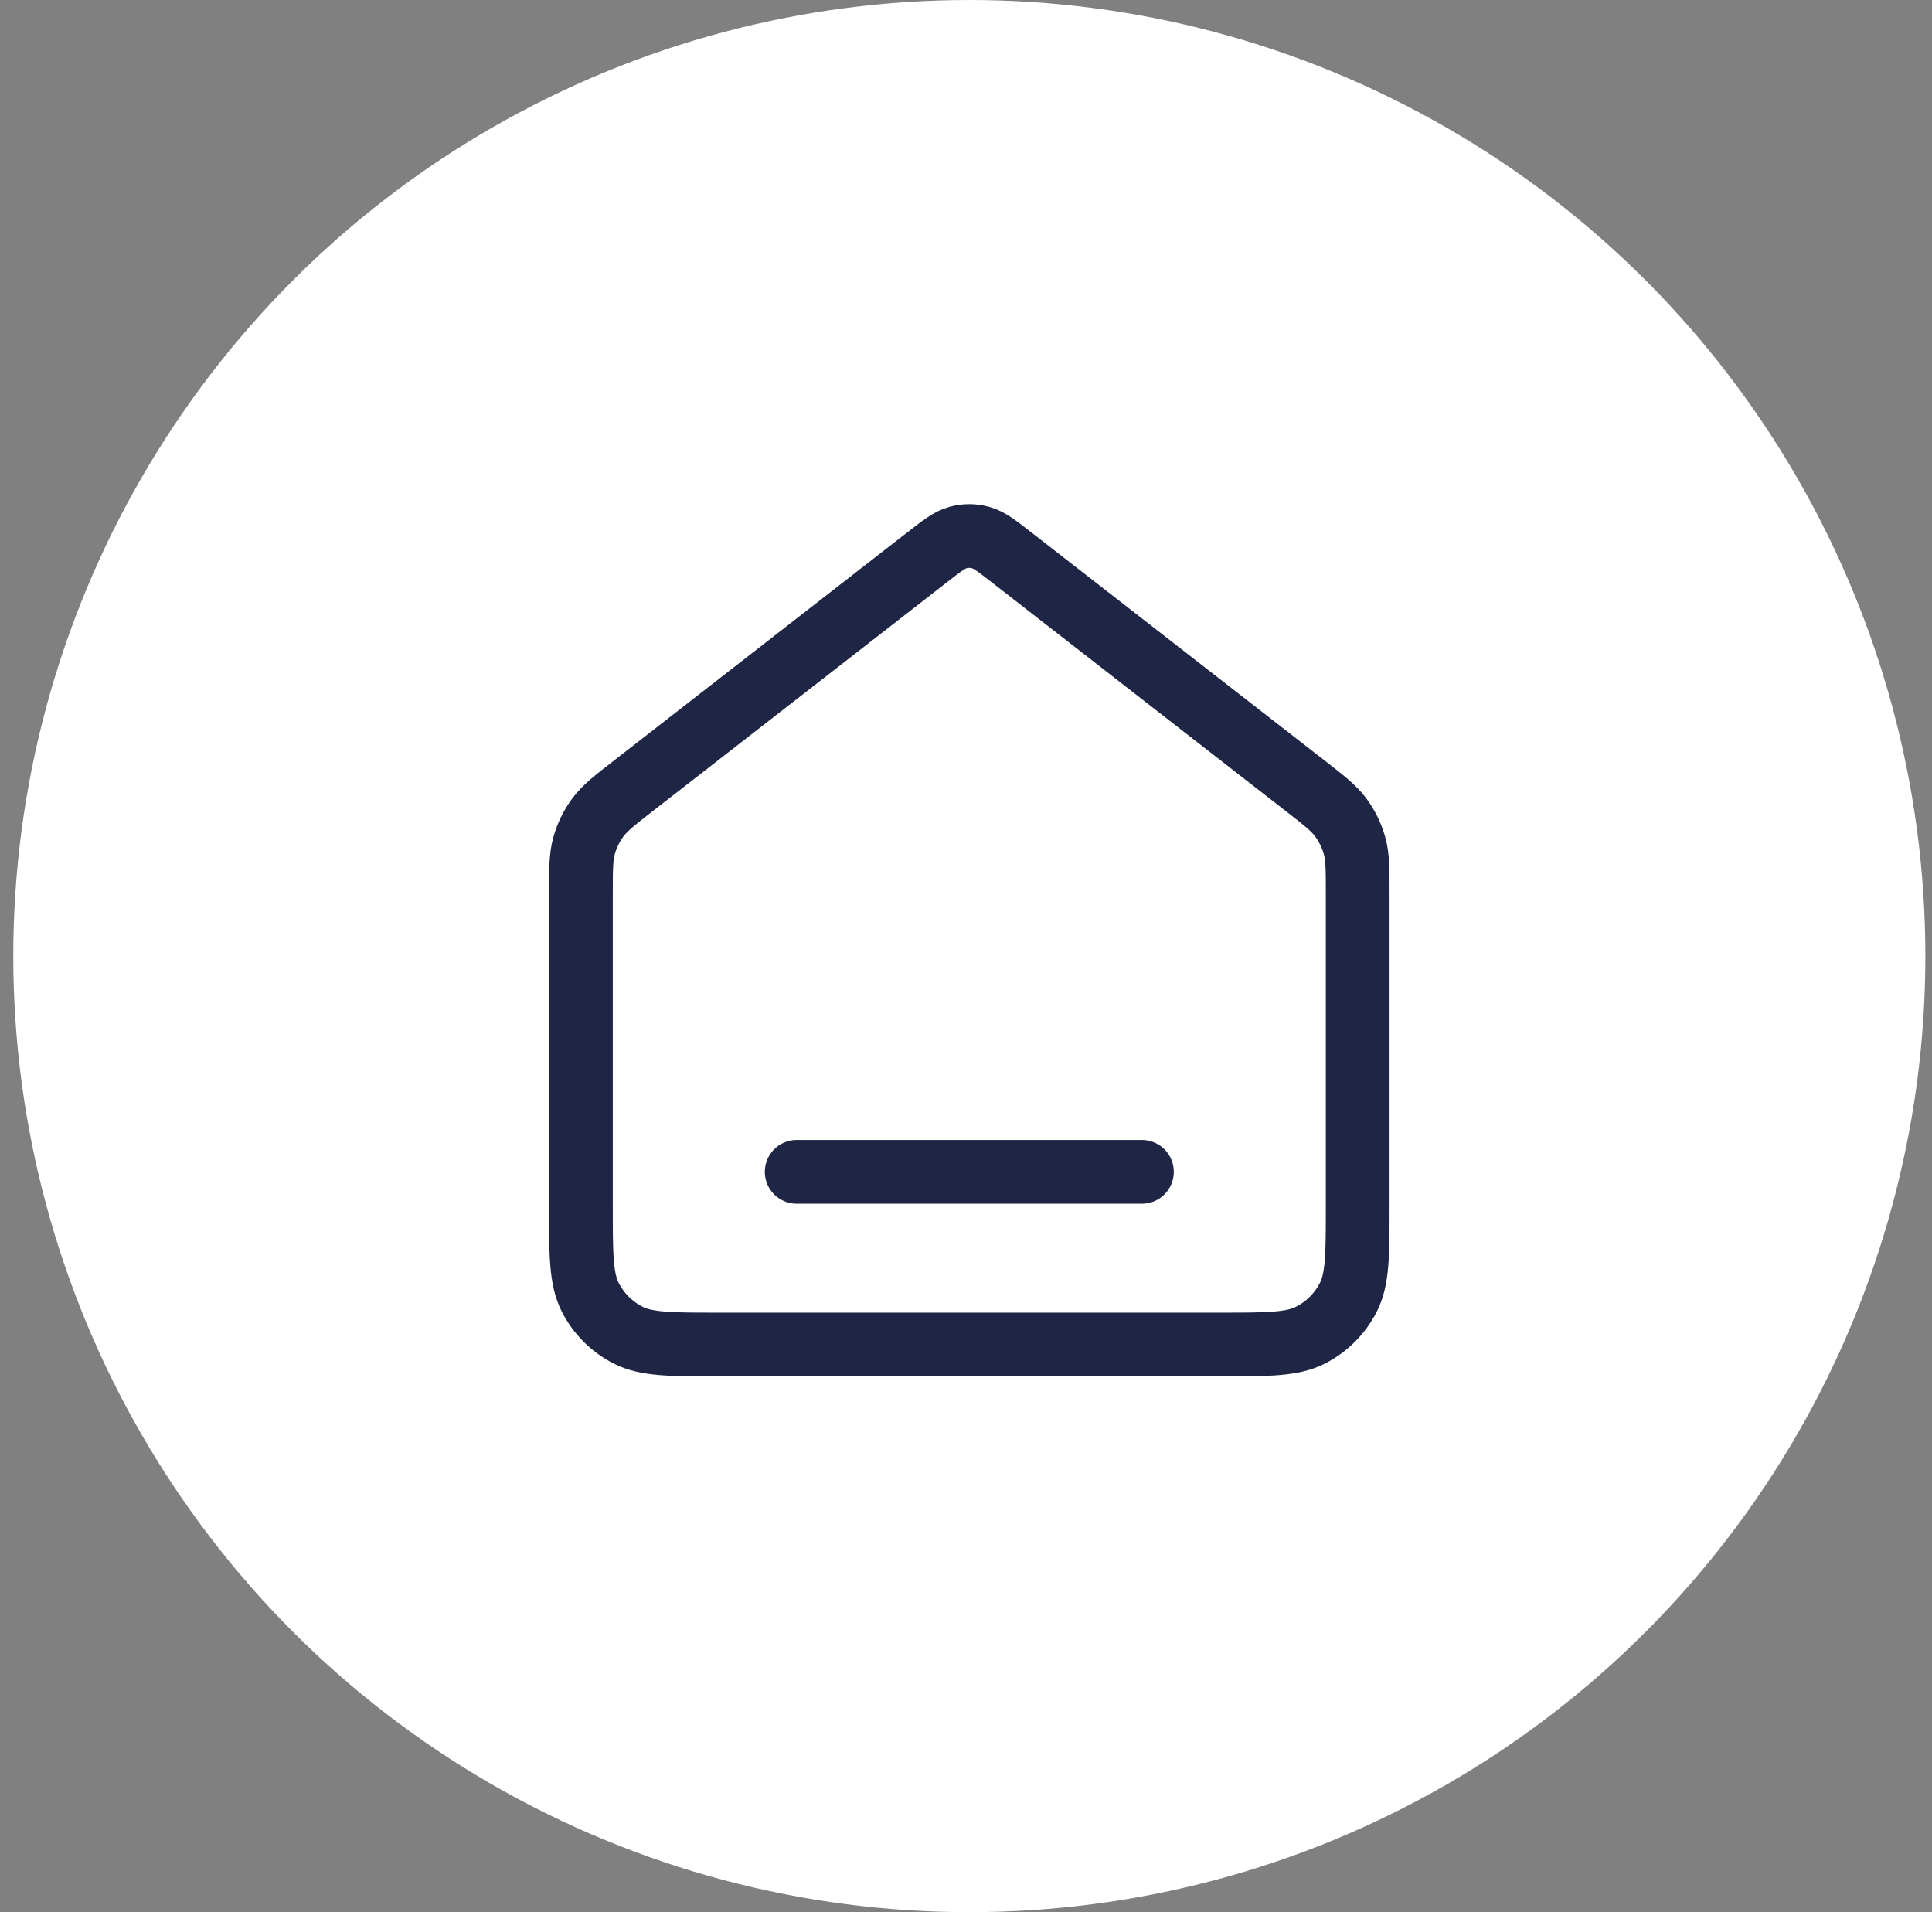
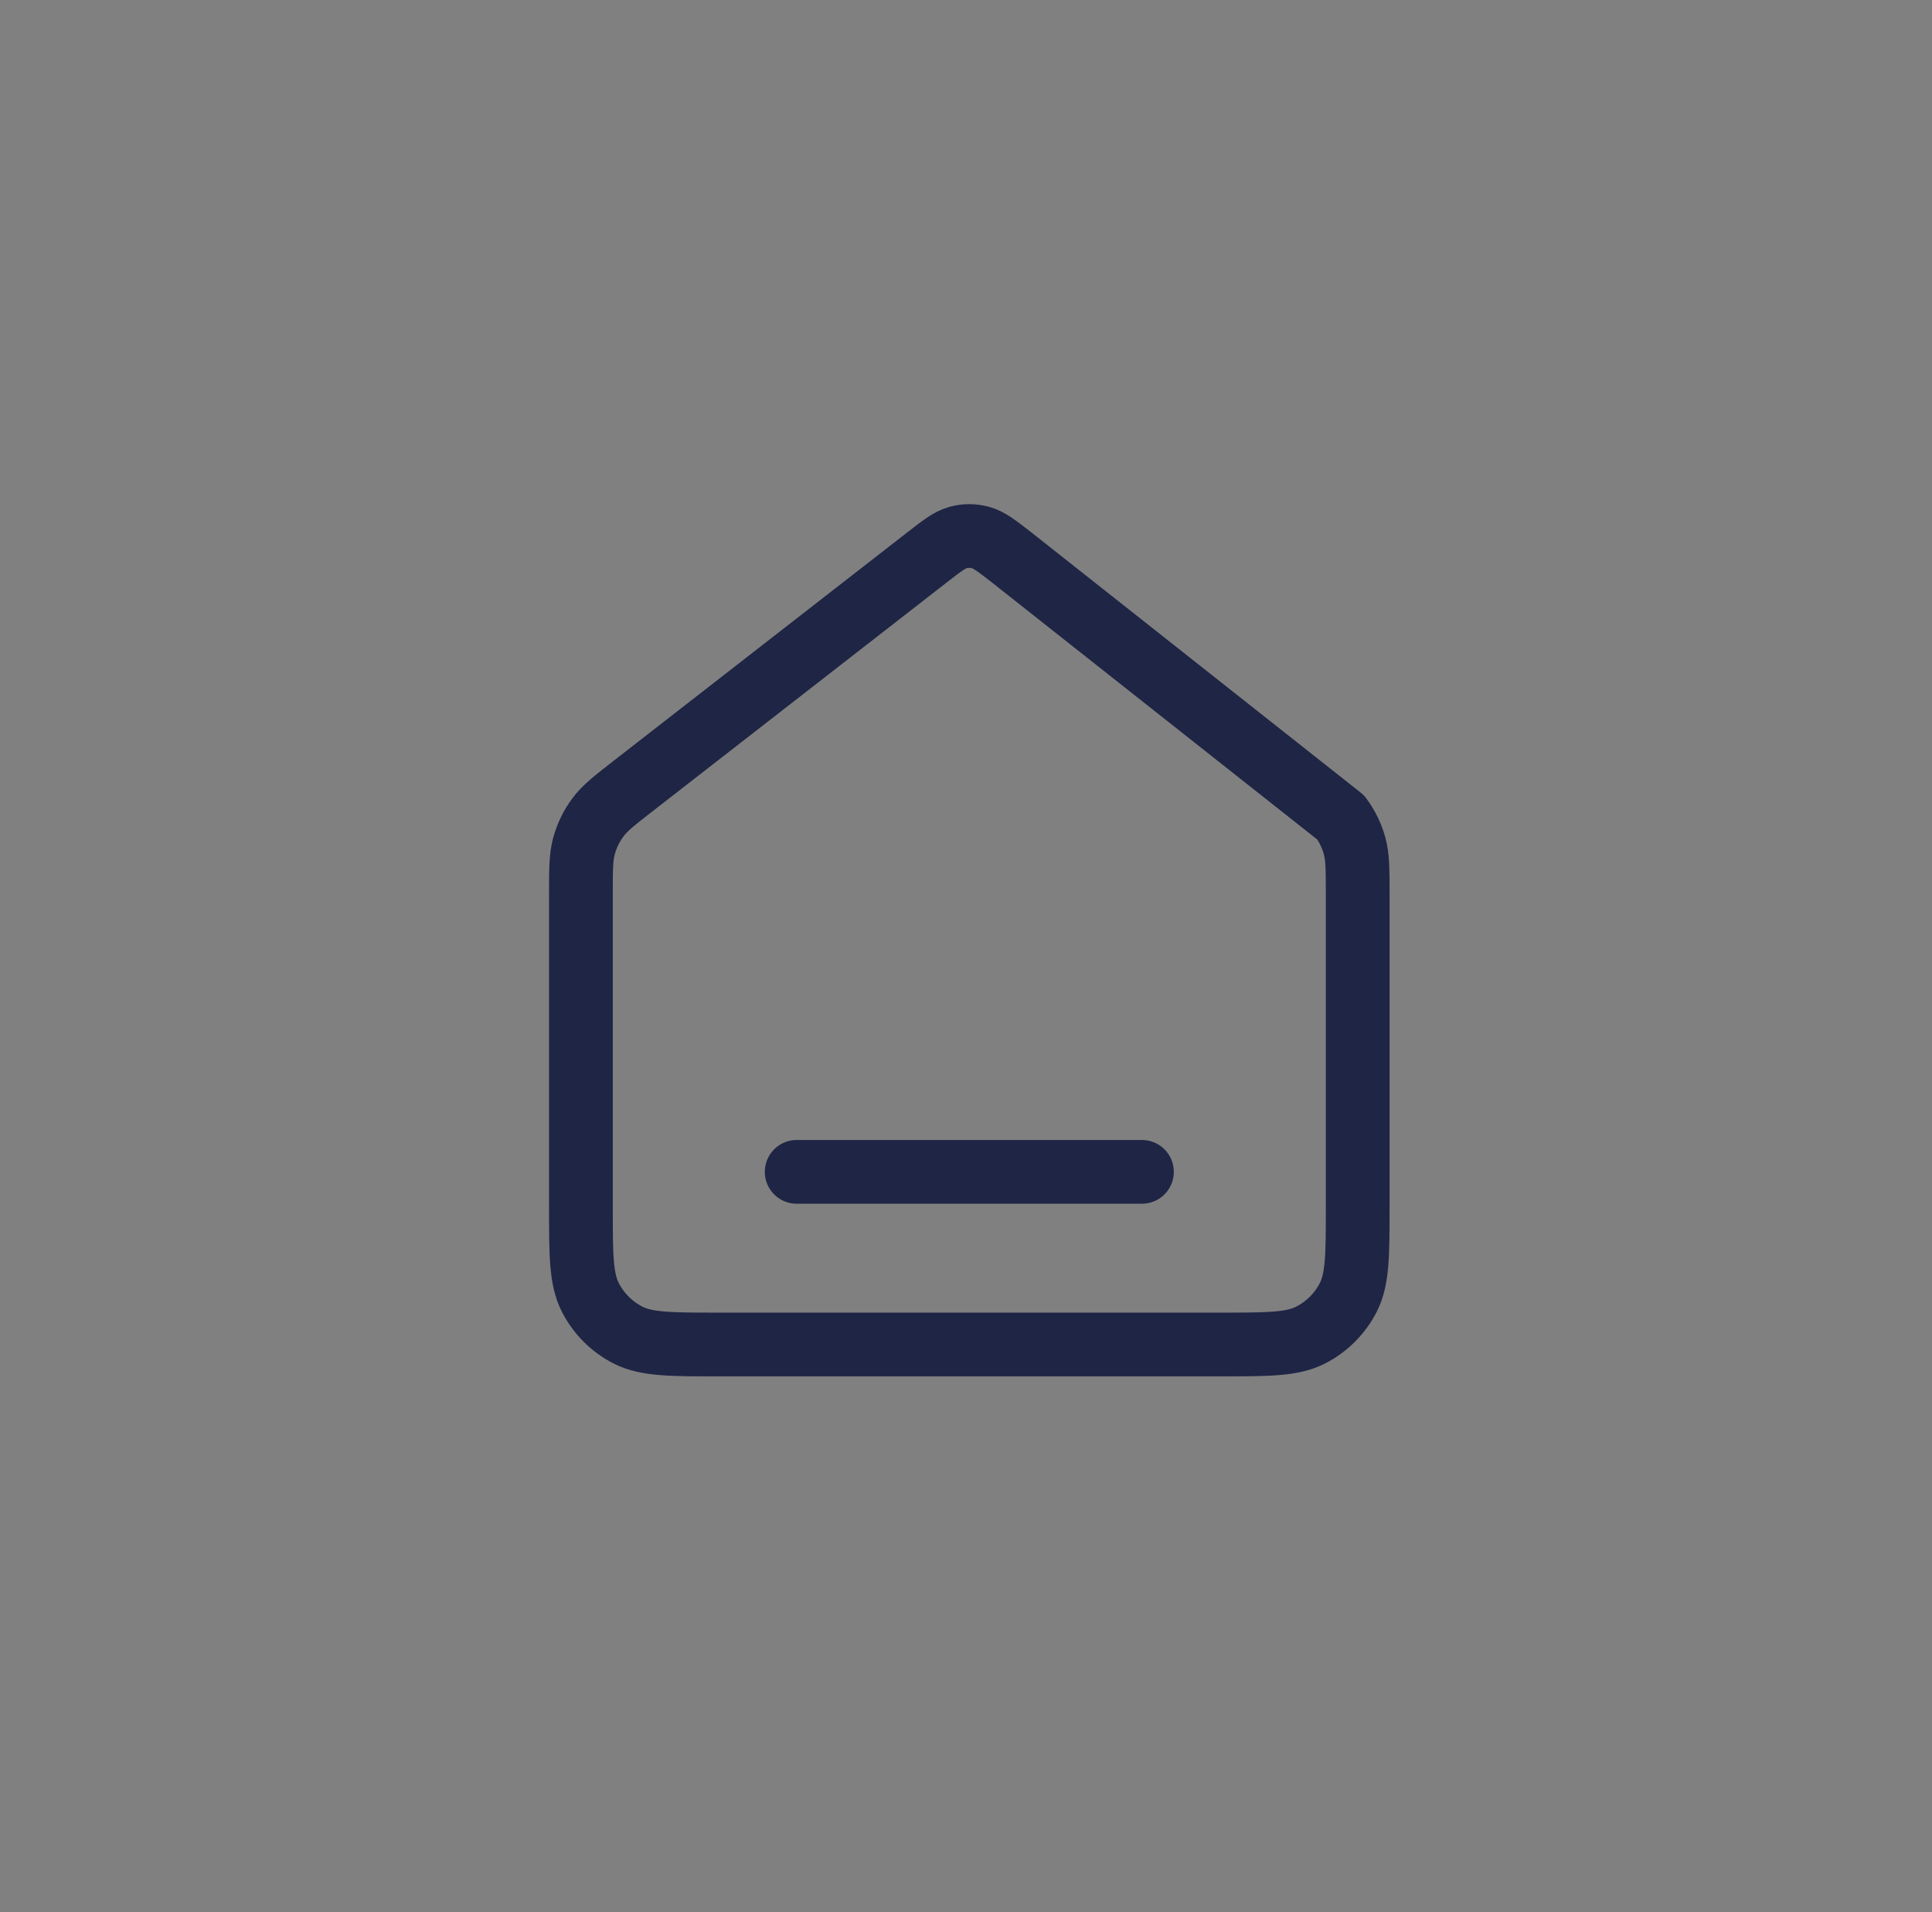
<svg xmlns="http://www.w3.org/2000/svg" width="97" height="96" viewBox="0 0 97 96" fill="none">
  <rect x="0" y="0" width="97" height="96" fill="#808080" stroke="none" />
-   <circle cx="48.667" cy="48" r="48" fill="white" />
-   <path d="M39.999 58.833H57.333M46.538 27.988L31.843 39.418C30.86 40.182 30.369 40.564 30.015 41.042C29.702 41.466 29.468 41.944 29.326 42.451C29.166 43.024 29.166 43.646 29.166 44.891V60.566C29.166 62.993 29.166 64.207 29.638 65.134C30.054 65.949 30.717 66.612 31.532 67.028C32.459 67.5 33.672 67.5 36.099 67.5H61.233C63.66 67.5 64.873 67.5 65.8 67.028C66.615 66.612 67.278 65.949 67.694 65.134C68.166 64.207 68.166 62.993 68.166 60.566V44.891C68.166 43.646 68.166 43.024 68.006 42.451C67.864 41.944 67.63 41.466 67.317 41.042C66.963 40.564 66.472 40.182 65.489 39.418L50.794 27.988C50.033 27.396 49.653 27.101 49.232 26.987C48.861 26.886 48.471 26.886 48.1 26.987C47.679 27.101 47.299 27.396 46.538 27.988Z" stroke="#1F2545" stroke-width="3.2" stroke-linecap="round" stroke-linejoin="round" />
+   <path d="M39.999 58.833H57.333M46.538 27.988L31.843 39.418C30.86 40.182 30.369 40.564 30.015 41.042C29.702 41.466 29.468 41.944 29.326 42.451C29.166 43.024 29.166 43.646 29.166 44.891V60.566C29.166 62.993 29.166 64.207 29.638 65.134C30.054 65.949 30.717 66.612 31.532 67.028C32.459 67.5 33.672 67.5 36.099 67.5H61.233C63.66 67.5 64.873 67.5 65.8 67.028C66.615 66.612 67.278 65.949 67.694 65.134C68.166 64.207 68.166 62.993 68.166 60.566V44.891C68.166 43.646 68.166 43.024 68.006 42.451C67.864 41.944 67.63 41.466 67.317 41.042L50.794 27.988C50.033 27.396 49.653 27.101 49.232 26.987C48.861 26.886 48.471 26.886 48.1 26.987C47.679 27.101 47.299 27.396 46.538 27.988Z" stroke="#1F2545" stroke-width="3.2" stroke-linecap="round" stroke-linejoin="round" />
</svg>